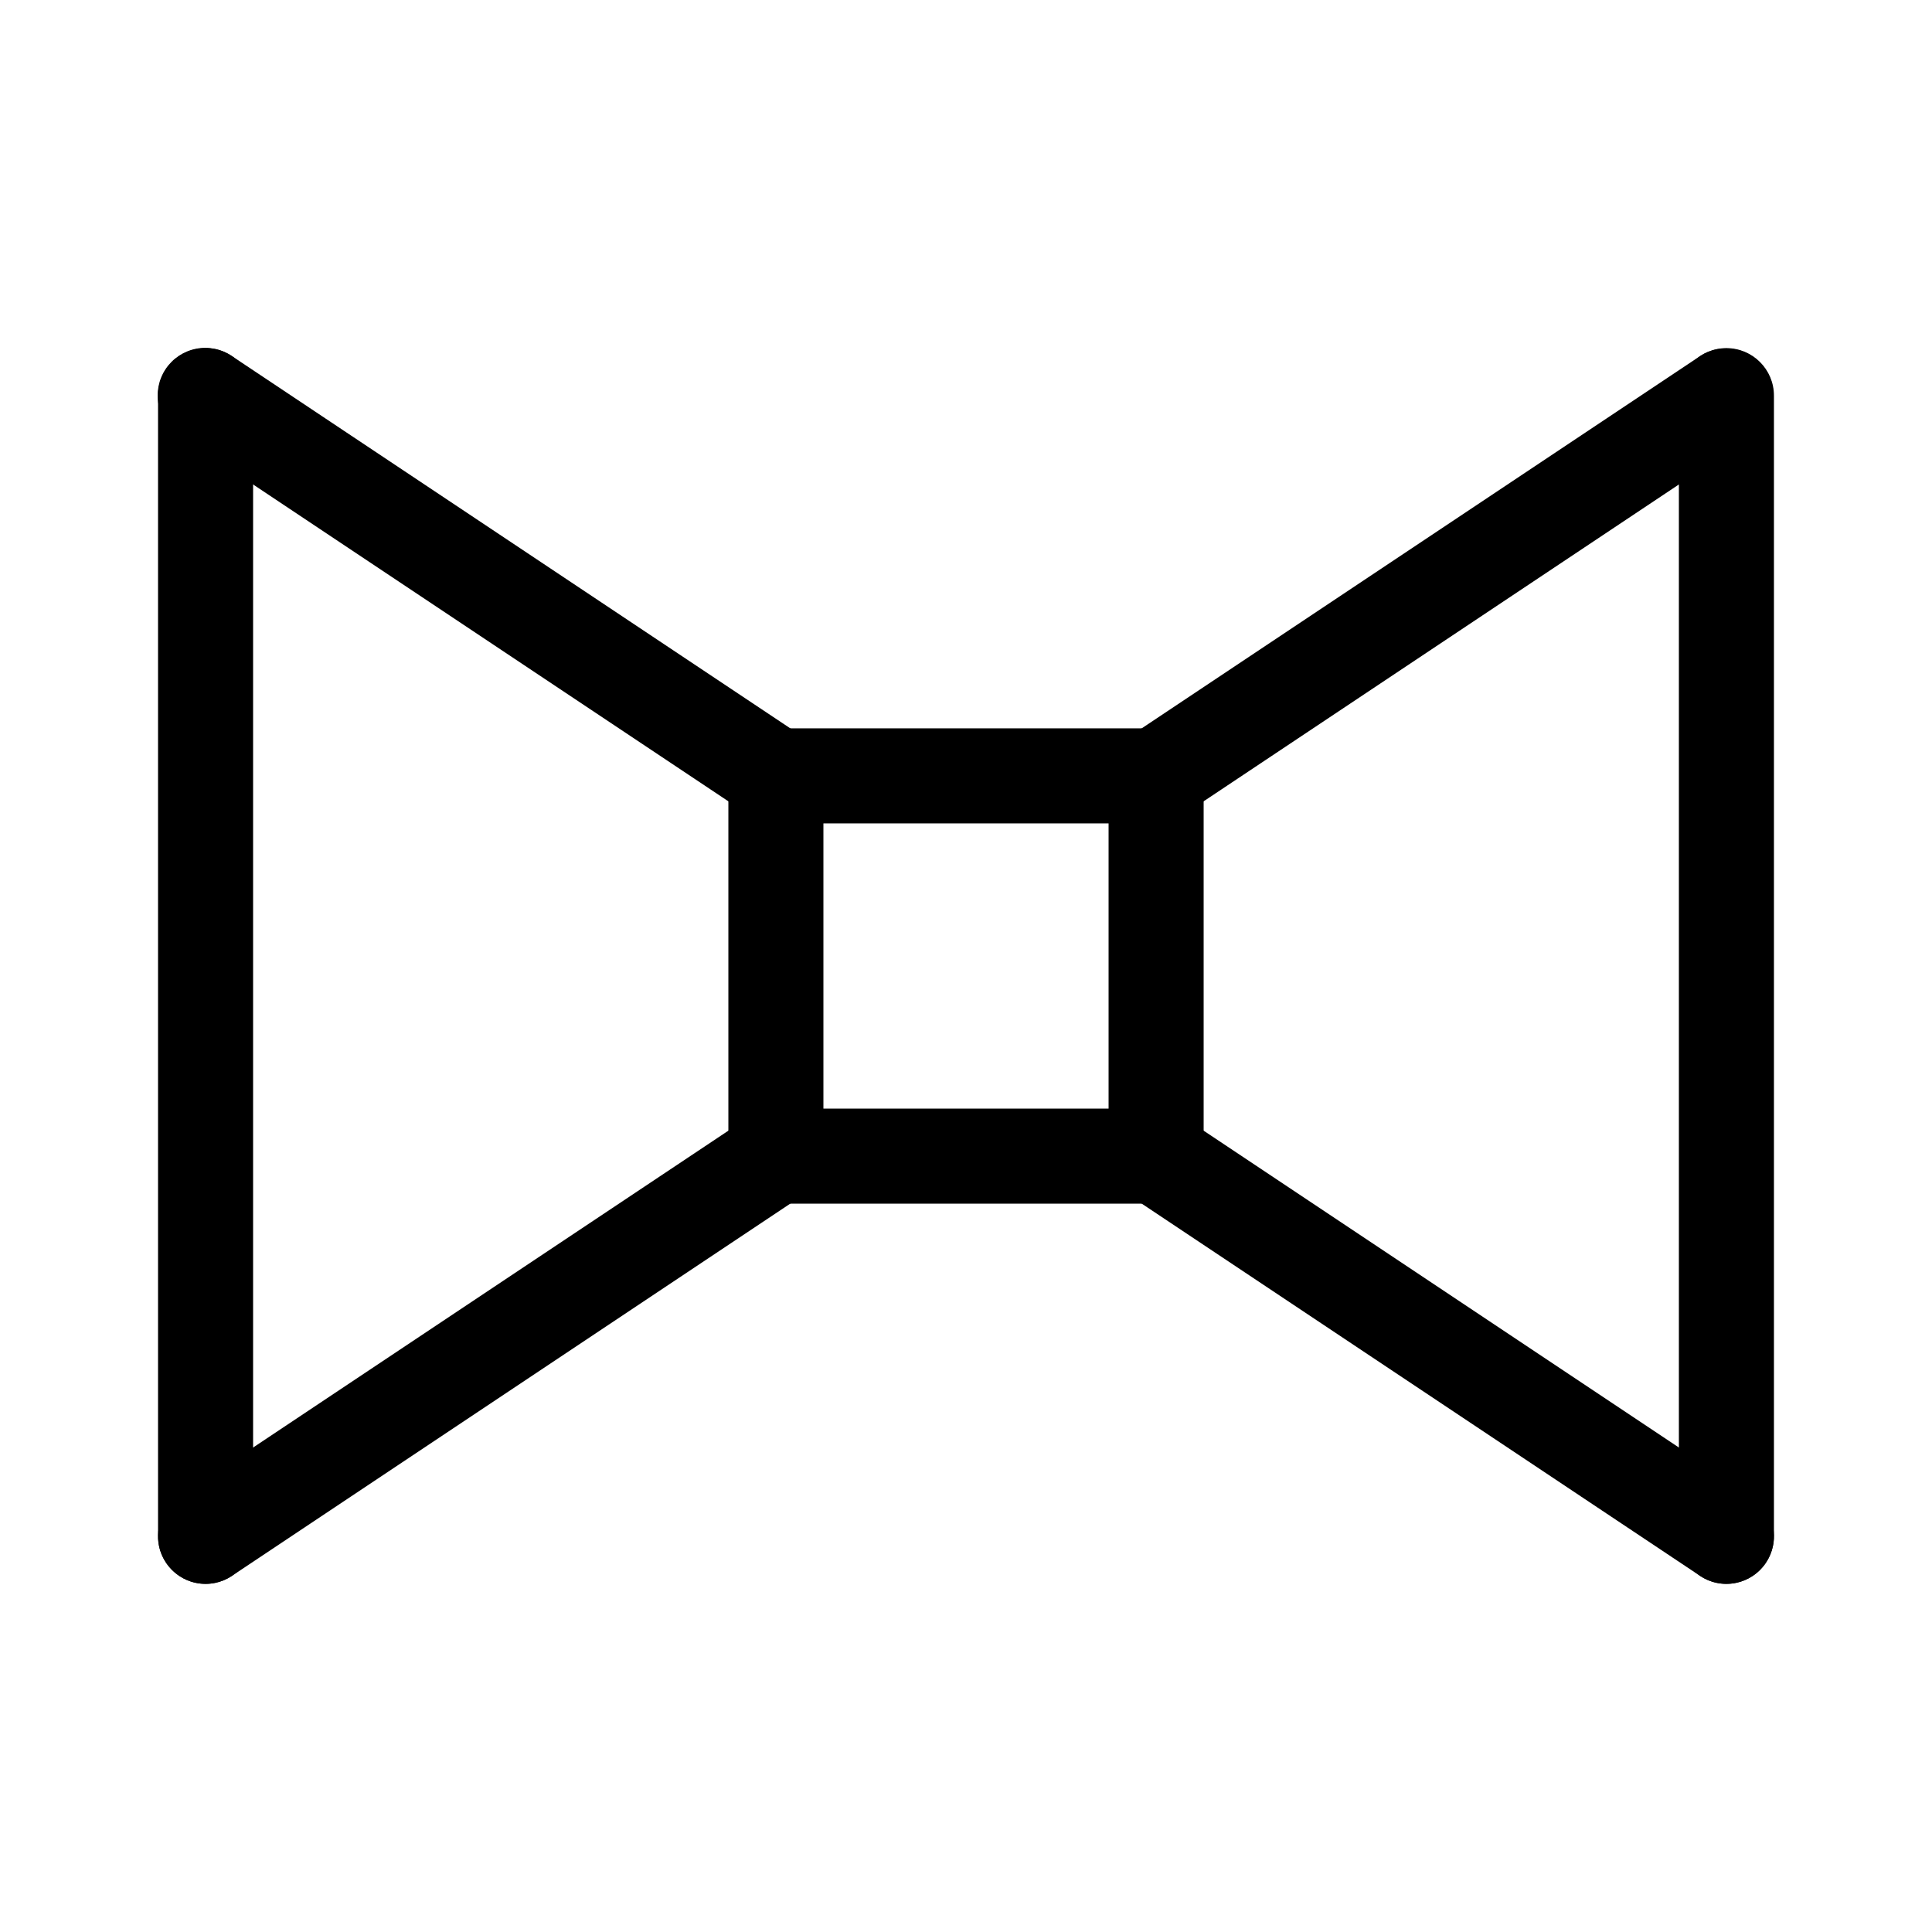
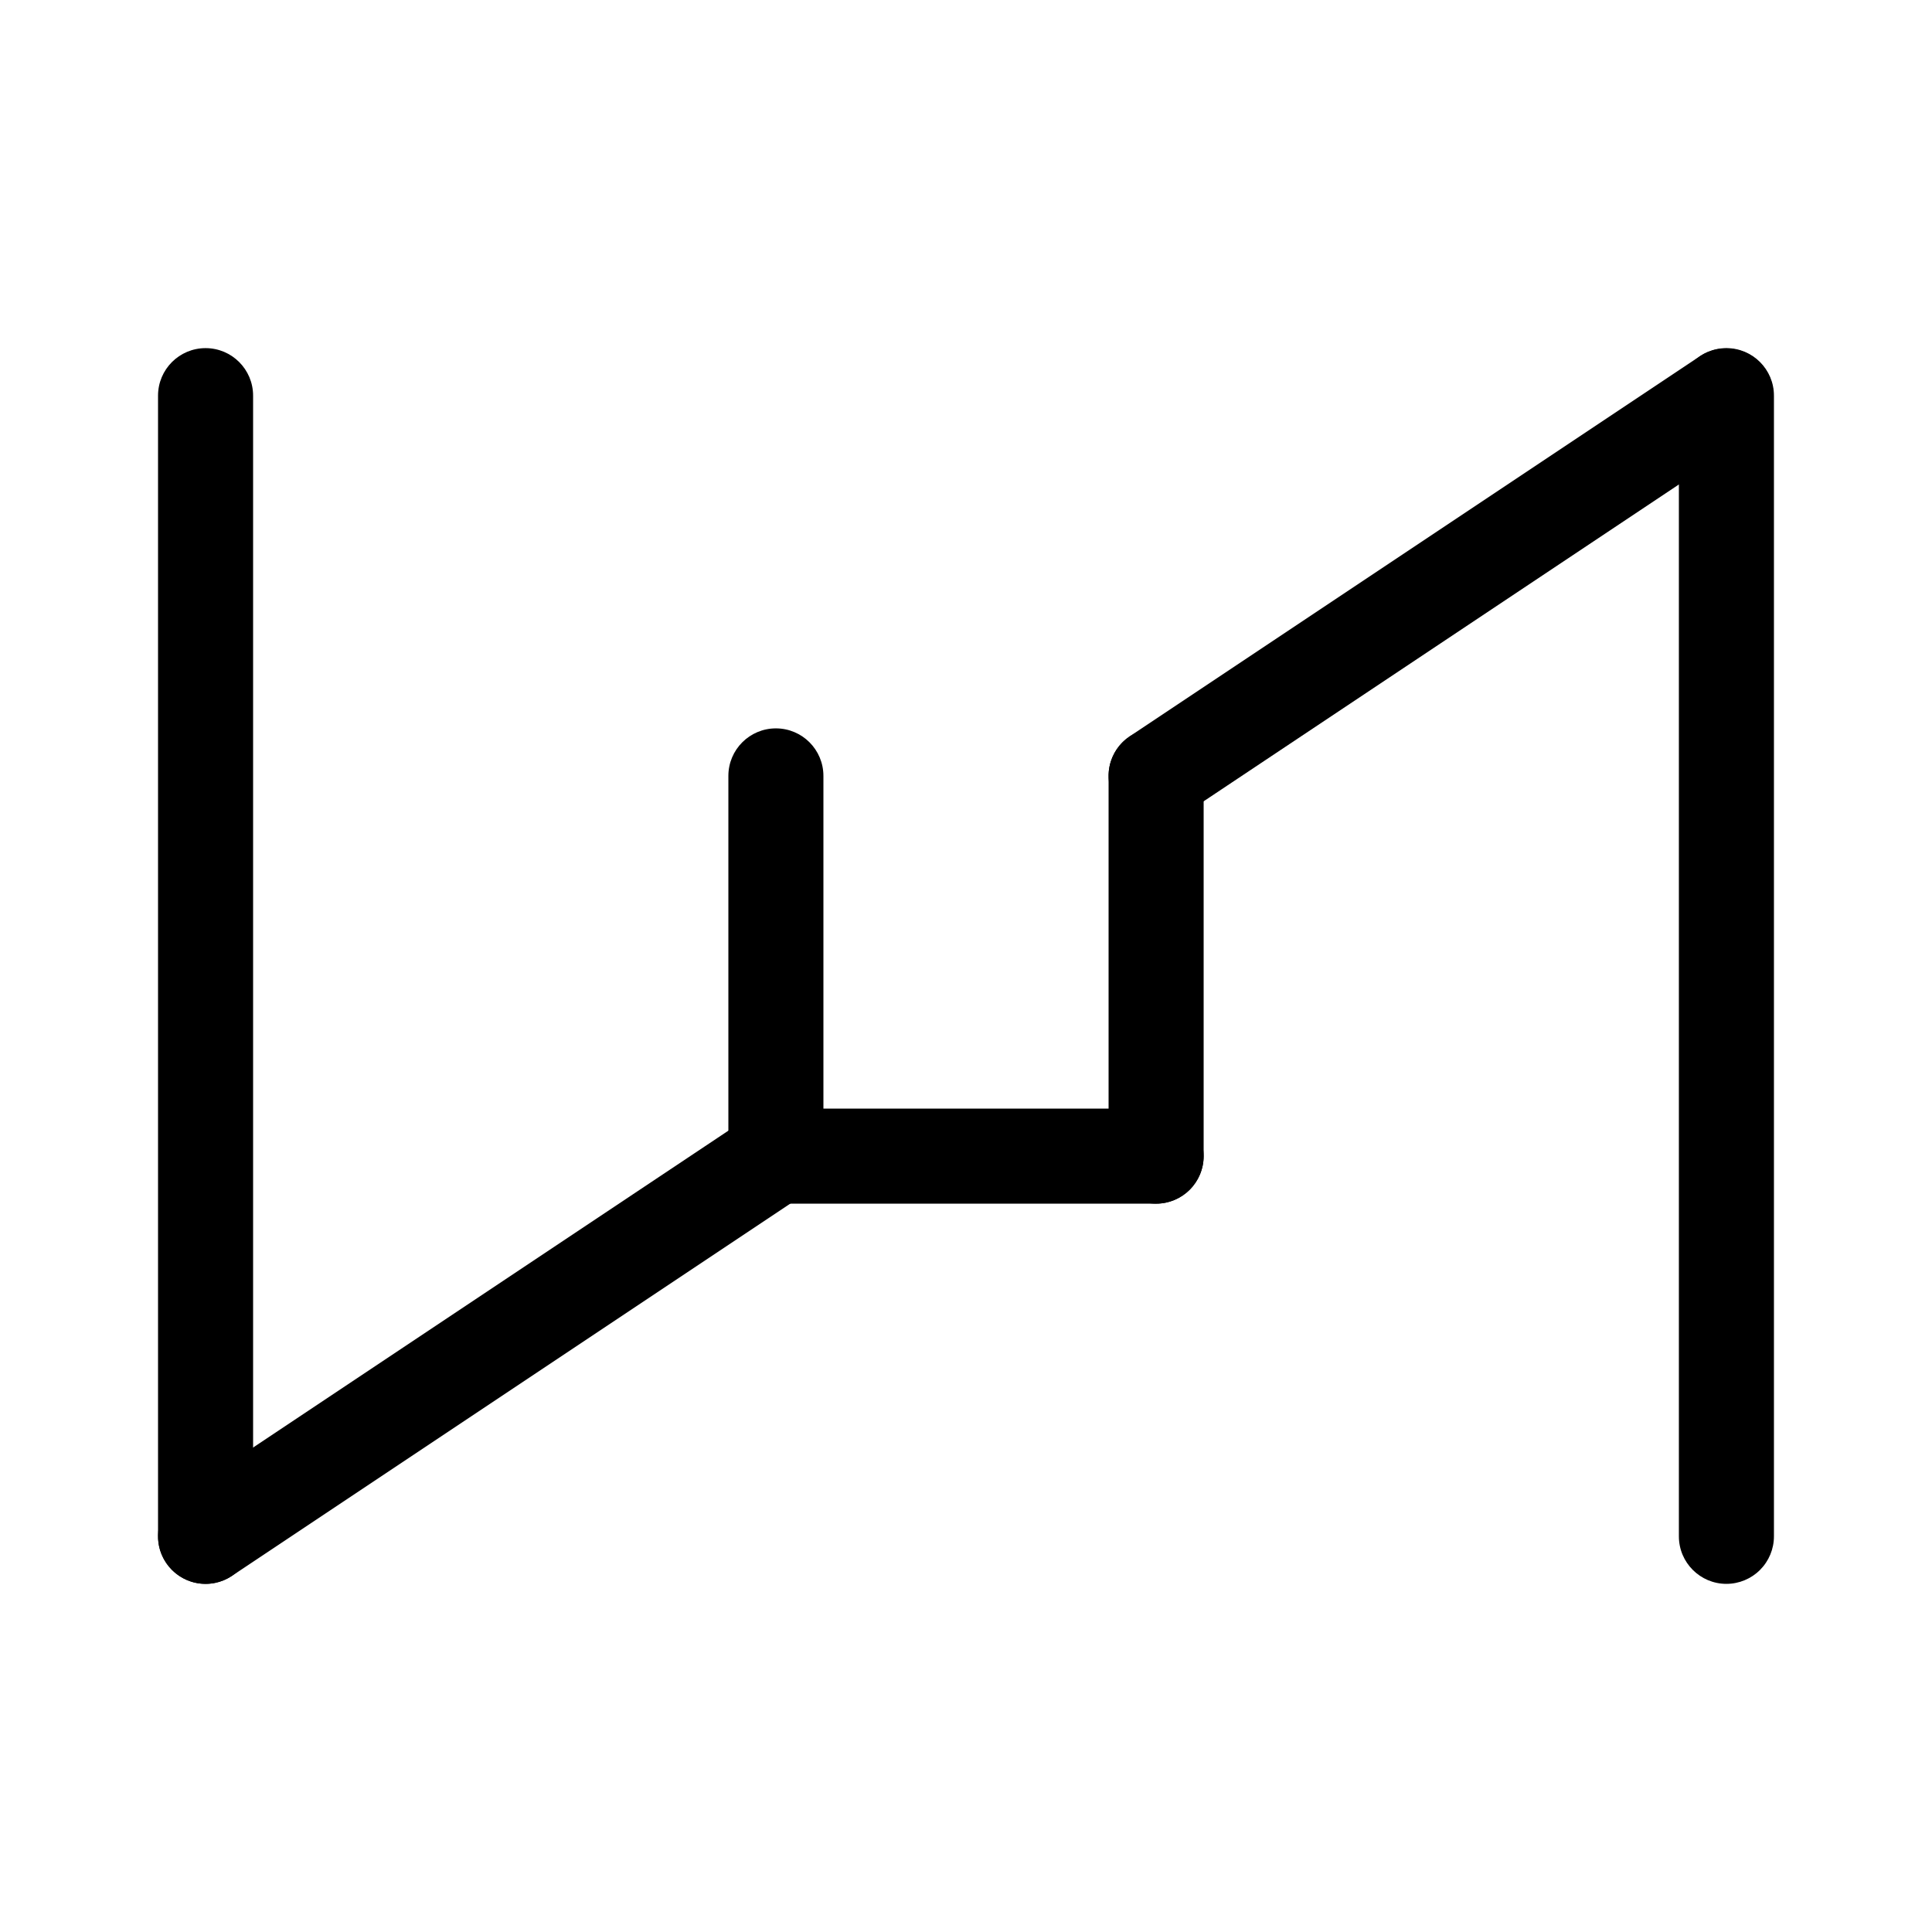
<svg xmlns="http://www.w3.org/2000/svg" fill="#000000" width="800px" height="800px" version="1.1" viewBox="144 144 512 512">
  <g>
    <path d="m349.62 462.98c-6.957 0-12.594-5.641-12.594-12.598v-100.76c0-6.957 5.637-12.594 12.594-12.594 6.957 0 12.594 5.637 12.594 12.594v100.76c0 3.34-1.324 6.543-3.688 8.906-2.363 2.363-5.566 3.691-8.906 3.691z" />
-     <path d="m450.38 362.21h-100.76c-6.957 0-12.594-5.637-12.594-12.594 0-6.957 5.637-12.594 12.594-12.594h100.76c6.957 0 12.598 5.637 12.598 12.594 0 6.957-5.641 12.594-12.598 12.594z" />
    <path d="m450.38 462.98c-6.957 0-12.594-5.641-12.594-12.598v-100.76c0-6.957 5.637-12.594 12.594-12.594 6.957 0 12.598 5.637 12.598 12.594v100.76c0 3.34-1.328 6.543-3.691 8.906-2.363 2.363-5.566 3.691-8.906 3.691z" />
    <path d="m450.38 462.98h-100.76c-6.957 0-12.594-5.641-12.594-12.598 0-6.957 5.637-12.594 12.594-12.594h100.76c6.957 0 12.598 5.637 12.598 12.594 0 6.957-5.641 12.598-12.598 12.598z" />
    <path d="m450.39 362.21c-5.551 0.008-10.453-3.625-12.062-8.938-1.613-5.312 0.445-11.055 5.066-14.137l151.14-100.76h-0.004c5.785-3.769 13.527-2.18 17.359 3.566s2.32 13.504-3.387 17.395l-151.14 100.76h0.004c-2.066 1.379-4.492 2.117-6.977 2.113z" />
    <path d="m601.52 563.74c-6.957 0-12.598-5.641-12.598-12.598v-302.29c0-6.957 5.641-12.594 12.598-12.594 6.953 0 12.594 5.637 12.594 12.594v302.29c0 3.34-1.328 6.543-3.688 8.906-2.363 2.363-5.566 3.691-8.906 3.691z" />
-     <path d="m601.51 563.74c-2.484 0-4.91-0.738-6.977-2.117l-151.14-100.76h0.004c-2.82-1.836-4.785-4.723-5.461-8.02-0.676-3.293-0.008-6.723 1.859-9.52 1.863-2.797 4.769-4.734 8.07-5.375 3.305-0.645 6.723 0.062 9.504 1.953l151.14 100.76-0.004 0.004c4.621 3.078 6.68 8.82 5.066 14.133s-6.512 8.945-12.062 8.941z" />
    <path d="m198.49 563.74c-5.555 0.004-10.453-3.629-12.066-8.941-1.609-5.312 0.445-11.055 5.066-14.133l151.14-100.76v-0.004c2.777-1.891 6.199-2.598 9.5-1.953 3.301 0.641 6.207 2.578 8.074 5.375 1.863 2.797 2.531 6.227 1.855 9.52-0.676 3.297-2.641 6.184-5.457 8.02l-151.14 100.76c-2.062 1.379-4.492 2.117-6.973 2.117z" />
-     <path d="m349.61 362.21c-2.484 0.004-4.91-0.734-6.973-2.113l-151.14-100.76c-2.816-1.836-4.781-4.723-5.461-8.02-0.676-3.293-0.004-6.723 1.859-9.52 1.867-2.797 4.773-4.734 8.074-5.375 3.301-0.645 6.723 0.059 9.5 1.953l151.14 100.76c4.617 3.082 6.676 8.824 5.062 14.137-1.609 5.312-6.512 8.945-12.062 8.938z" />
    <path d="m198.48 563.74c-6.957 0-12.598-5.641-12.598-12.598v-302.29c0-6.957 5.641-12.594 12.598-12.594 6.953 0 12.594 5.637 12.594 12.594v302.29c0 3.34-1.328 6.543-3.688 8.906-2.363 2.363-5.566 3.691-8.906 3.691z" />
  </g>
</svg>